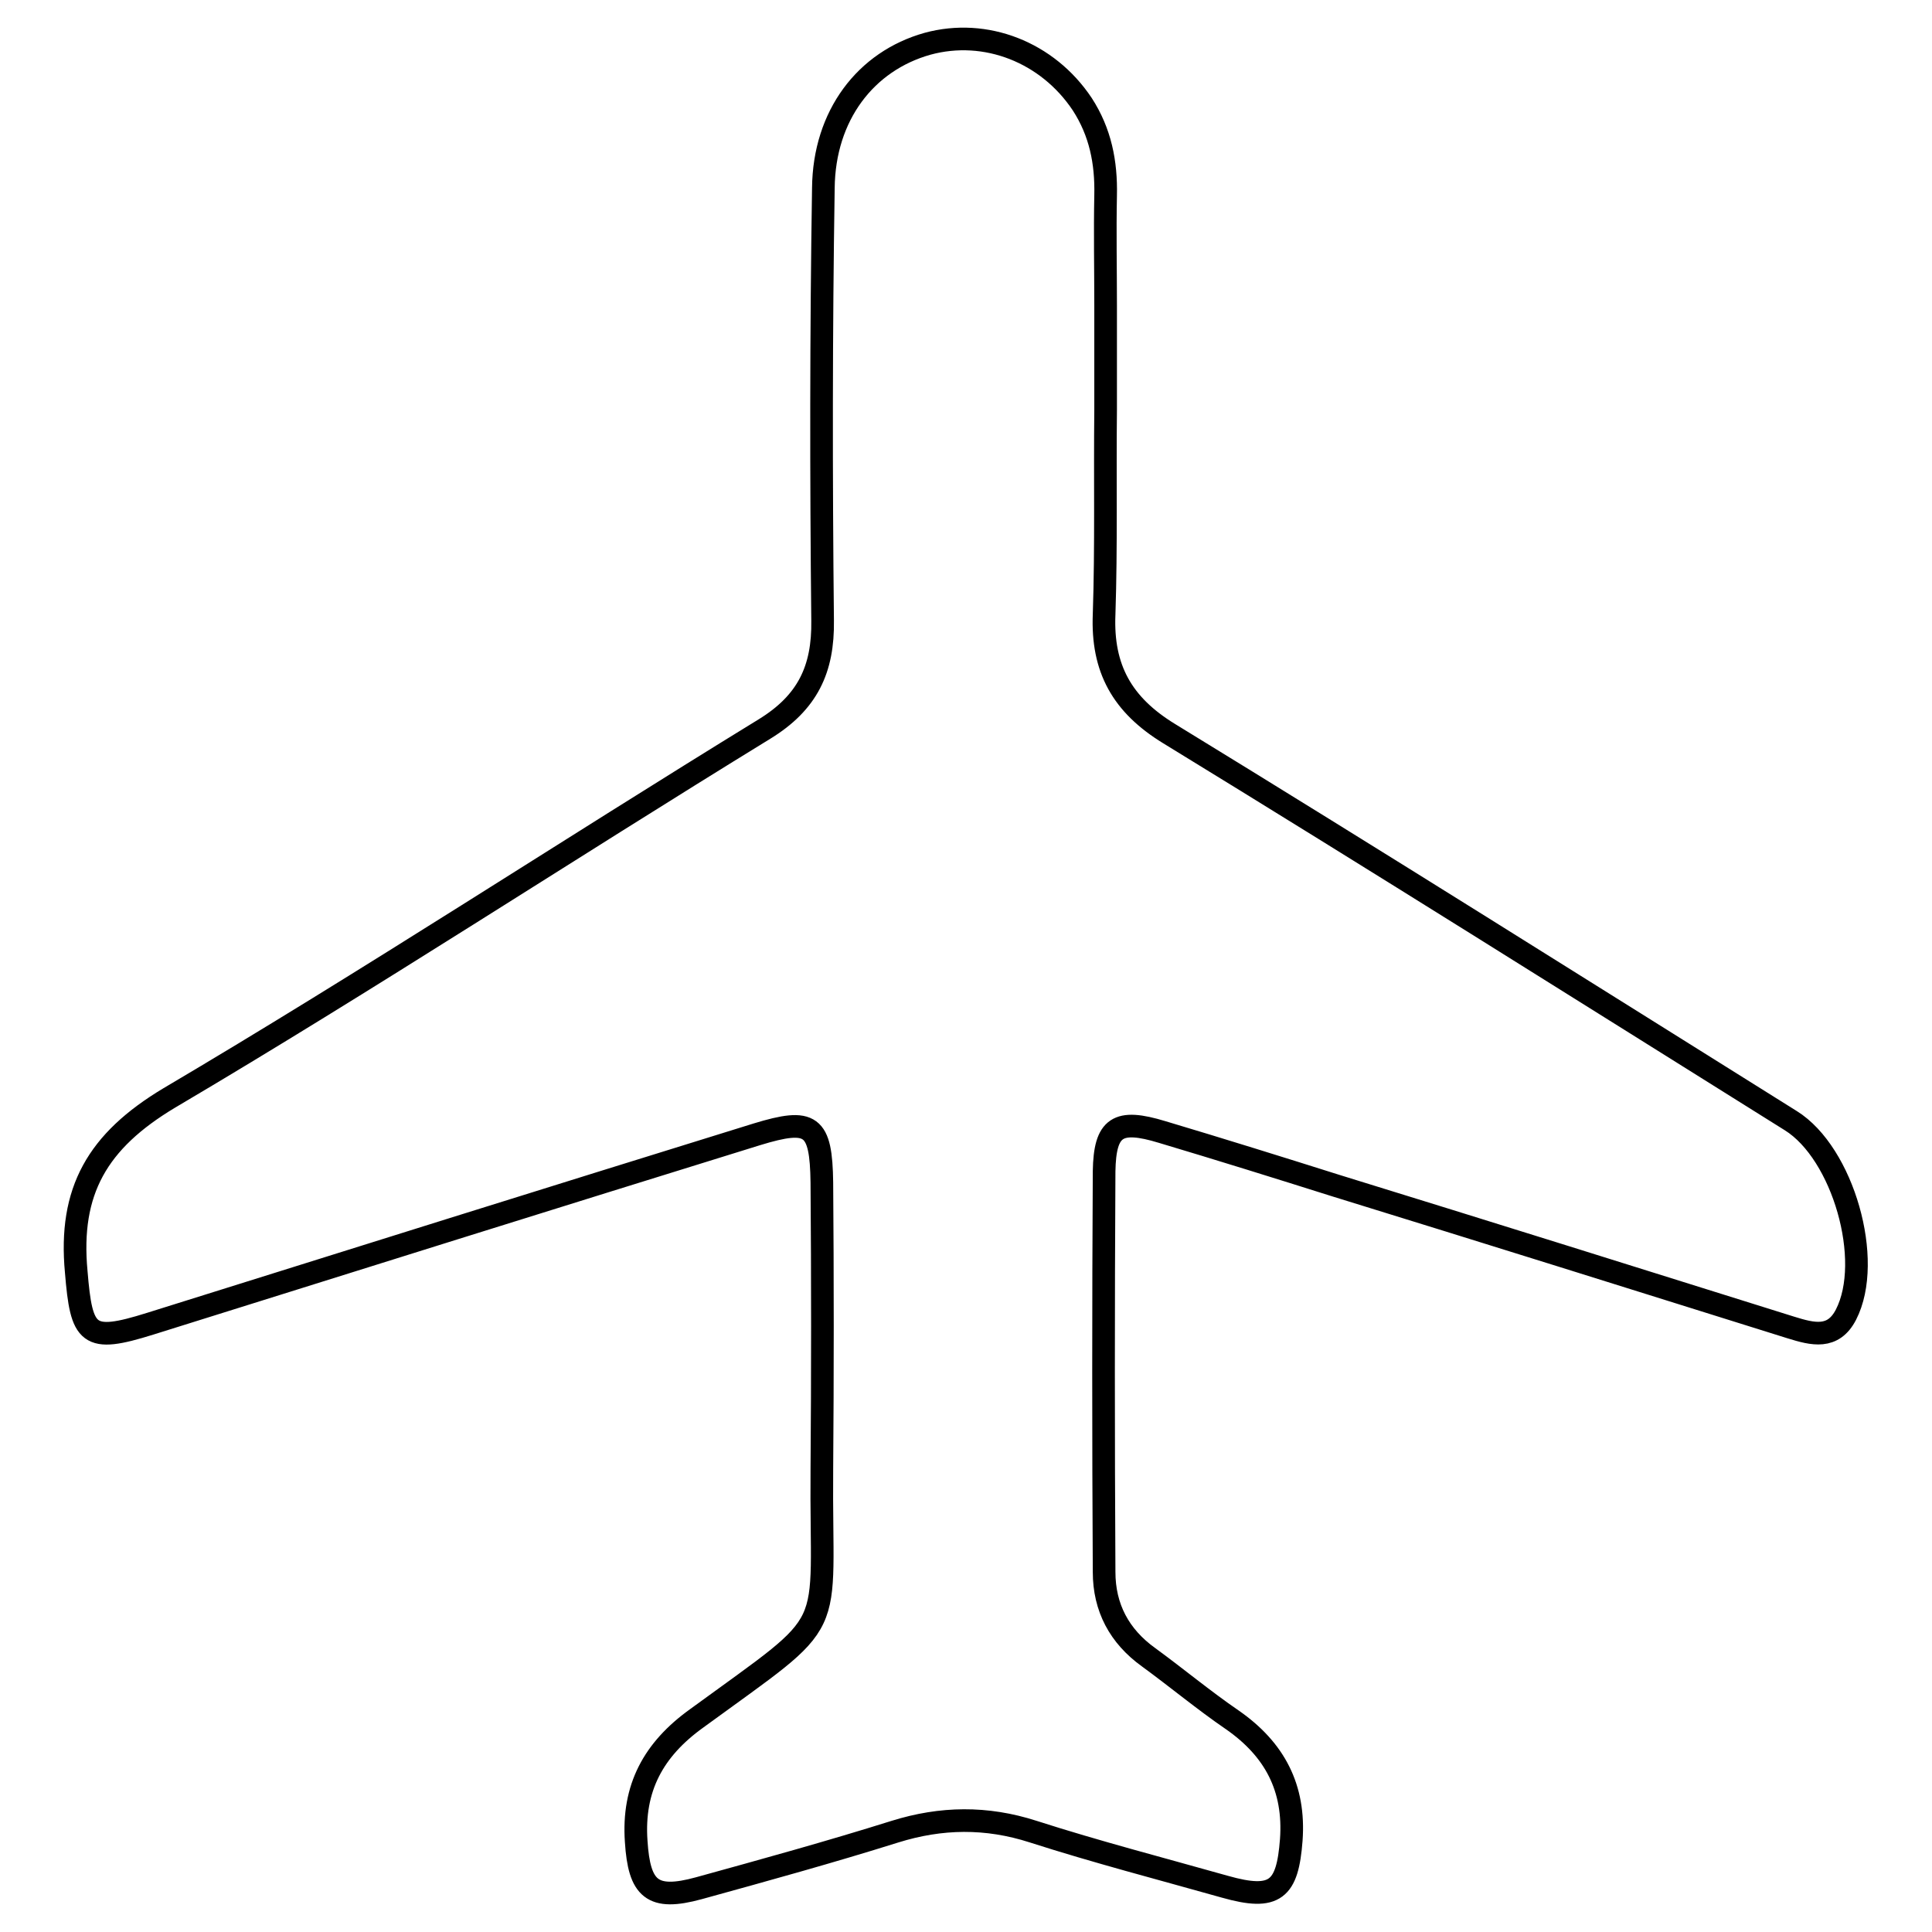
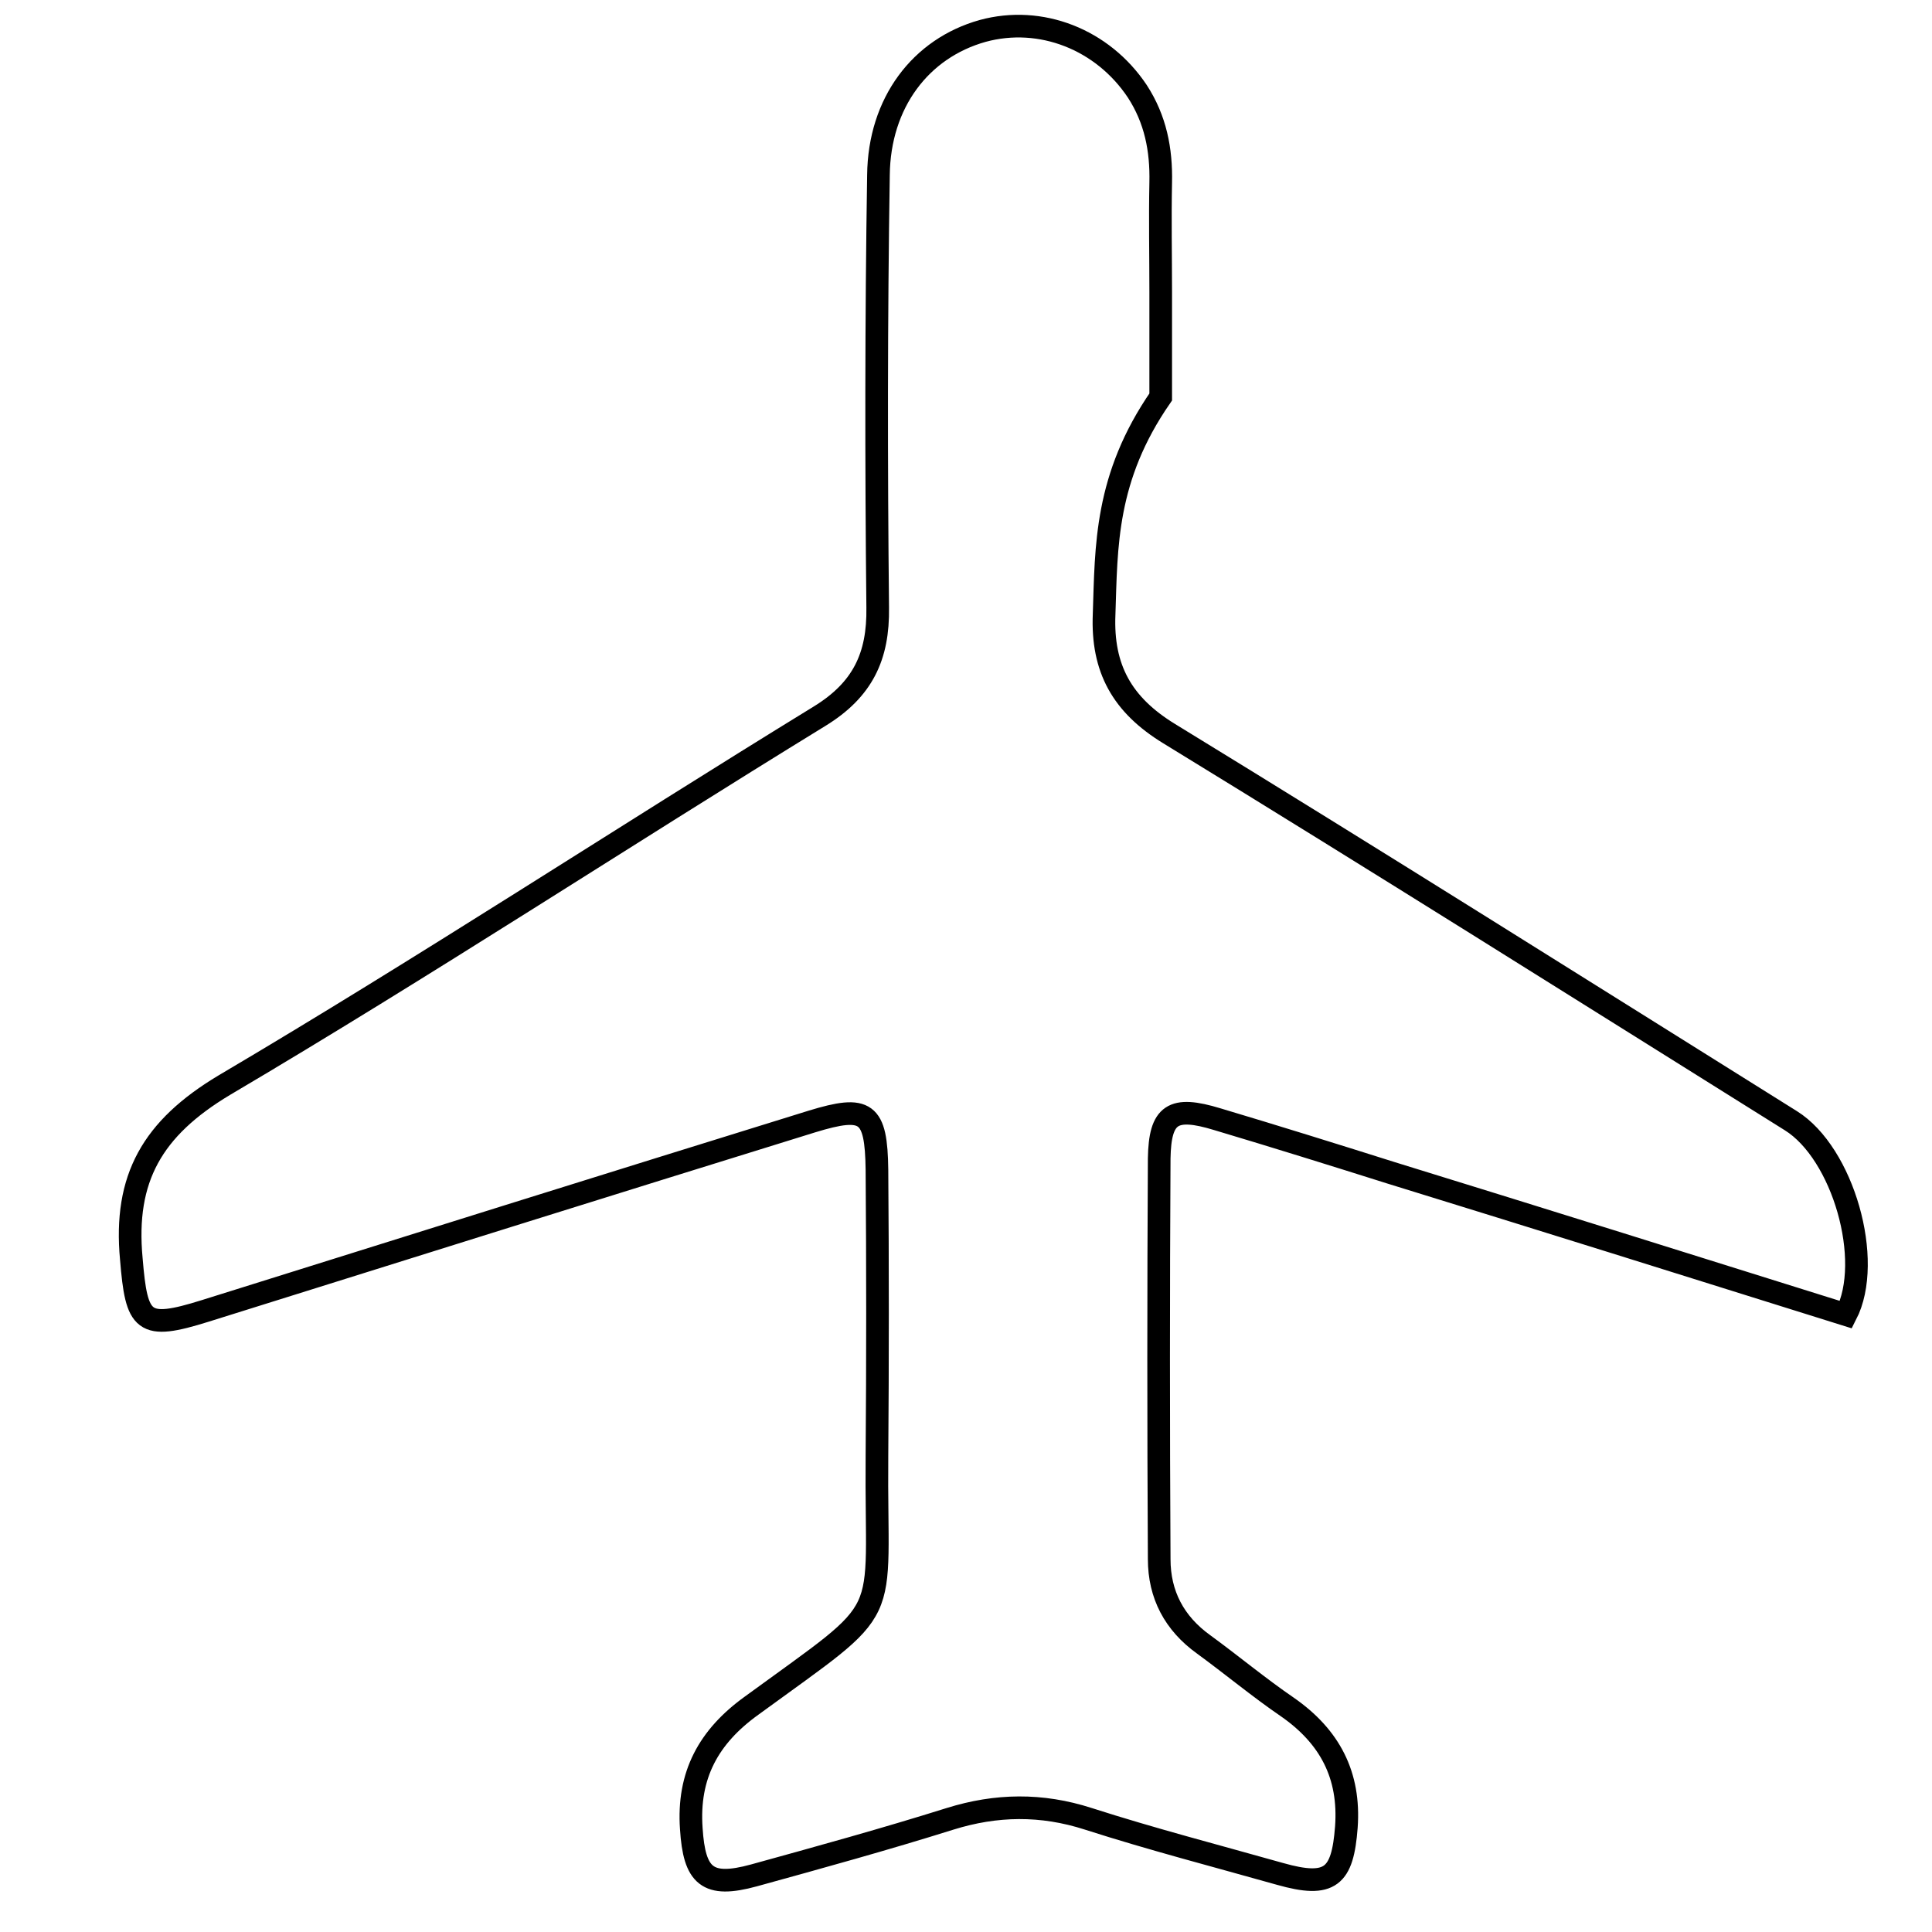
<svg xmlns="http://www.w3.org/2000/svg" version="1.1" x="0px" y="0px" viewBox="0 0 256 256" enable-background="new 0 0 256 256" xml:space="preserve">
  <g>
    <g>
-       <path stroke-width="3" fill-opacity="0" stroke="#000000" d="M146.3,81.4c-0.3,7.2,2.4,12,8.6,15.8c27.6,16.9,54.9,34.1,82.4,51.3c6.9,4.3,11,18.5,7.3,25.7c-1.7,3.3-4.4,2.6-7.3,1.7c-20.1-6.3-40.2-12.6-60.3-18.8c-7.6-2.4-15.3-4.8-23-7.1c-5.9-1.8-7.6-0.7-7.7,5.2c-0.1,17.7-0.1,35.4,0,53.1c0,4.7,2,8.5,5.9,11.3c3.7,2.7,7.3,5.7,11.1,8.3c5.6,3.9,8.3,9,7.8,15.9c-0.5,6.6-2.1,8.1-8.8,6.2c-8.5-2.4-17-4.6-25.4-7.3c-6.2-2-12.2-1.9-18.3,0c-8.6,2.7-17.3,5.1-26,7.5c-6.2,1.7-7.9,0.1-8.3-6.2c-0.5-7.1,2.3-12.2,8-16.3c19.3-14.1,16.4-10.2,16.6-33c0.1-12.7,0.1-25.3,0-38c-0.1-7.7-1.4-8.6-8.6-6.4c-26.8,8.3-53.6,16.7-80.4,25.1c-8.3,2.6-9.1,1.6-9.8-6.9c-1-10.7,2.8-17.3,12.3-23c26.6-15.7,52.5-32.7,78.9-48.9c5.7-3.5,7.8-7.9,7.7-14.4c-0.2-19.1-0.2-38.2,0.1-57.3c0.1-9.6,5.6-16.8,13.8-19.1c7.7-2.1,15.9,1.1,20.5,8c2.4,3.7,3.2,7.7,3.1,12.1c-0.1,4.8,0,9.7,0,14.5c0,4.6,0,9.3,0,13.9C146.4,63.3,146.6,72.4,146.3,81.4z" />
+       <path stroke-width="3" fill-opacity="0" stroke="#000000" d="M146.3,81.4c-0.3,7.2,2.4,12,8.6,15.8c27.6,16.9,54.9,34.1,82.4,51.3c6.9,4.3,11,18.5,7.3,25.7c-20.1-6.3-40.2-12.6-60.3-18.8c-7.6-2.4-15.3-4.8-23-7.1c-5.9-1.8-7.6-0.7-7.7,5.2c-0.1,17.7-0.1,35.4,0,53.1c0,4.7,2,8.5,5.9,11.3c3.7,2.7,7.3,5.7,11.1,8.3c5.6,3.9,8.3,9,7.8,15.9c-0.5,6.6-2.1,8.1-8.8,6.2c-8.5-2.4-17-4.6-25.4-7.3c-6.2-2-12.2-1.9-18.3,0c-8.6,2.7-17.3,5.1-26,7.5c-6.2,1.7-7.9,0.1-8.3-6.2c-0.5-7.1,2.3-12.2,8-16.3c19.3-14.1,16.4-10.2,16.6-33c0.1-12.7,0.1-25.3,0-38c-0.1-7.7-1.4-8.6-8.6-6.4c-26.8,8.3-53.6,16.7-80.4,25.1c-8.3,2.6-9.1,1.6-9.8-6.9c-1-10.7,2.8-17.3,12.3-23c26.6-15.7,52.5-32.7,78.9-48.9c5.7-3.5,7.8-7.9,7.7-14.4c-0.2-19.1-0.2-38.2,0.1-57.3c0.1-9.6,5.6-16.8,13.8-19.1c7.7-2.1,15.9,1.1,20.5,8c2.4,3.7,3.2,7.7,3.1,12.1c-0.1,4.8,0,9.7,0,14.5c0,4.6,0,9.3,0,13.9C146.4,63.3,146.6,72.4,146.3,81.4z" />
    </g>
  </g>
</svg>